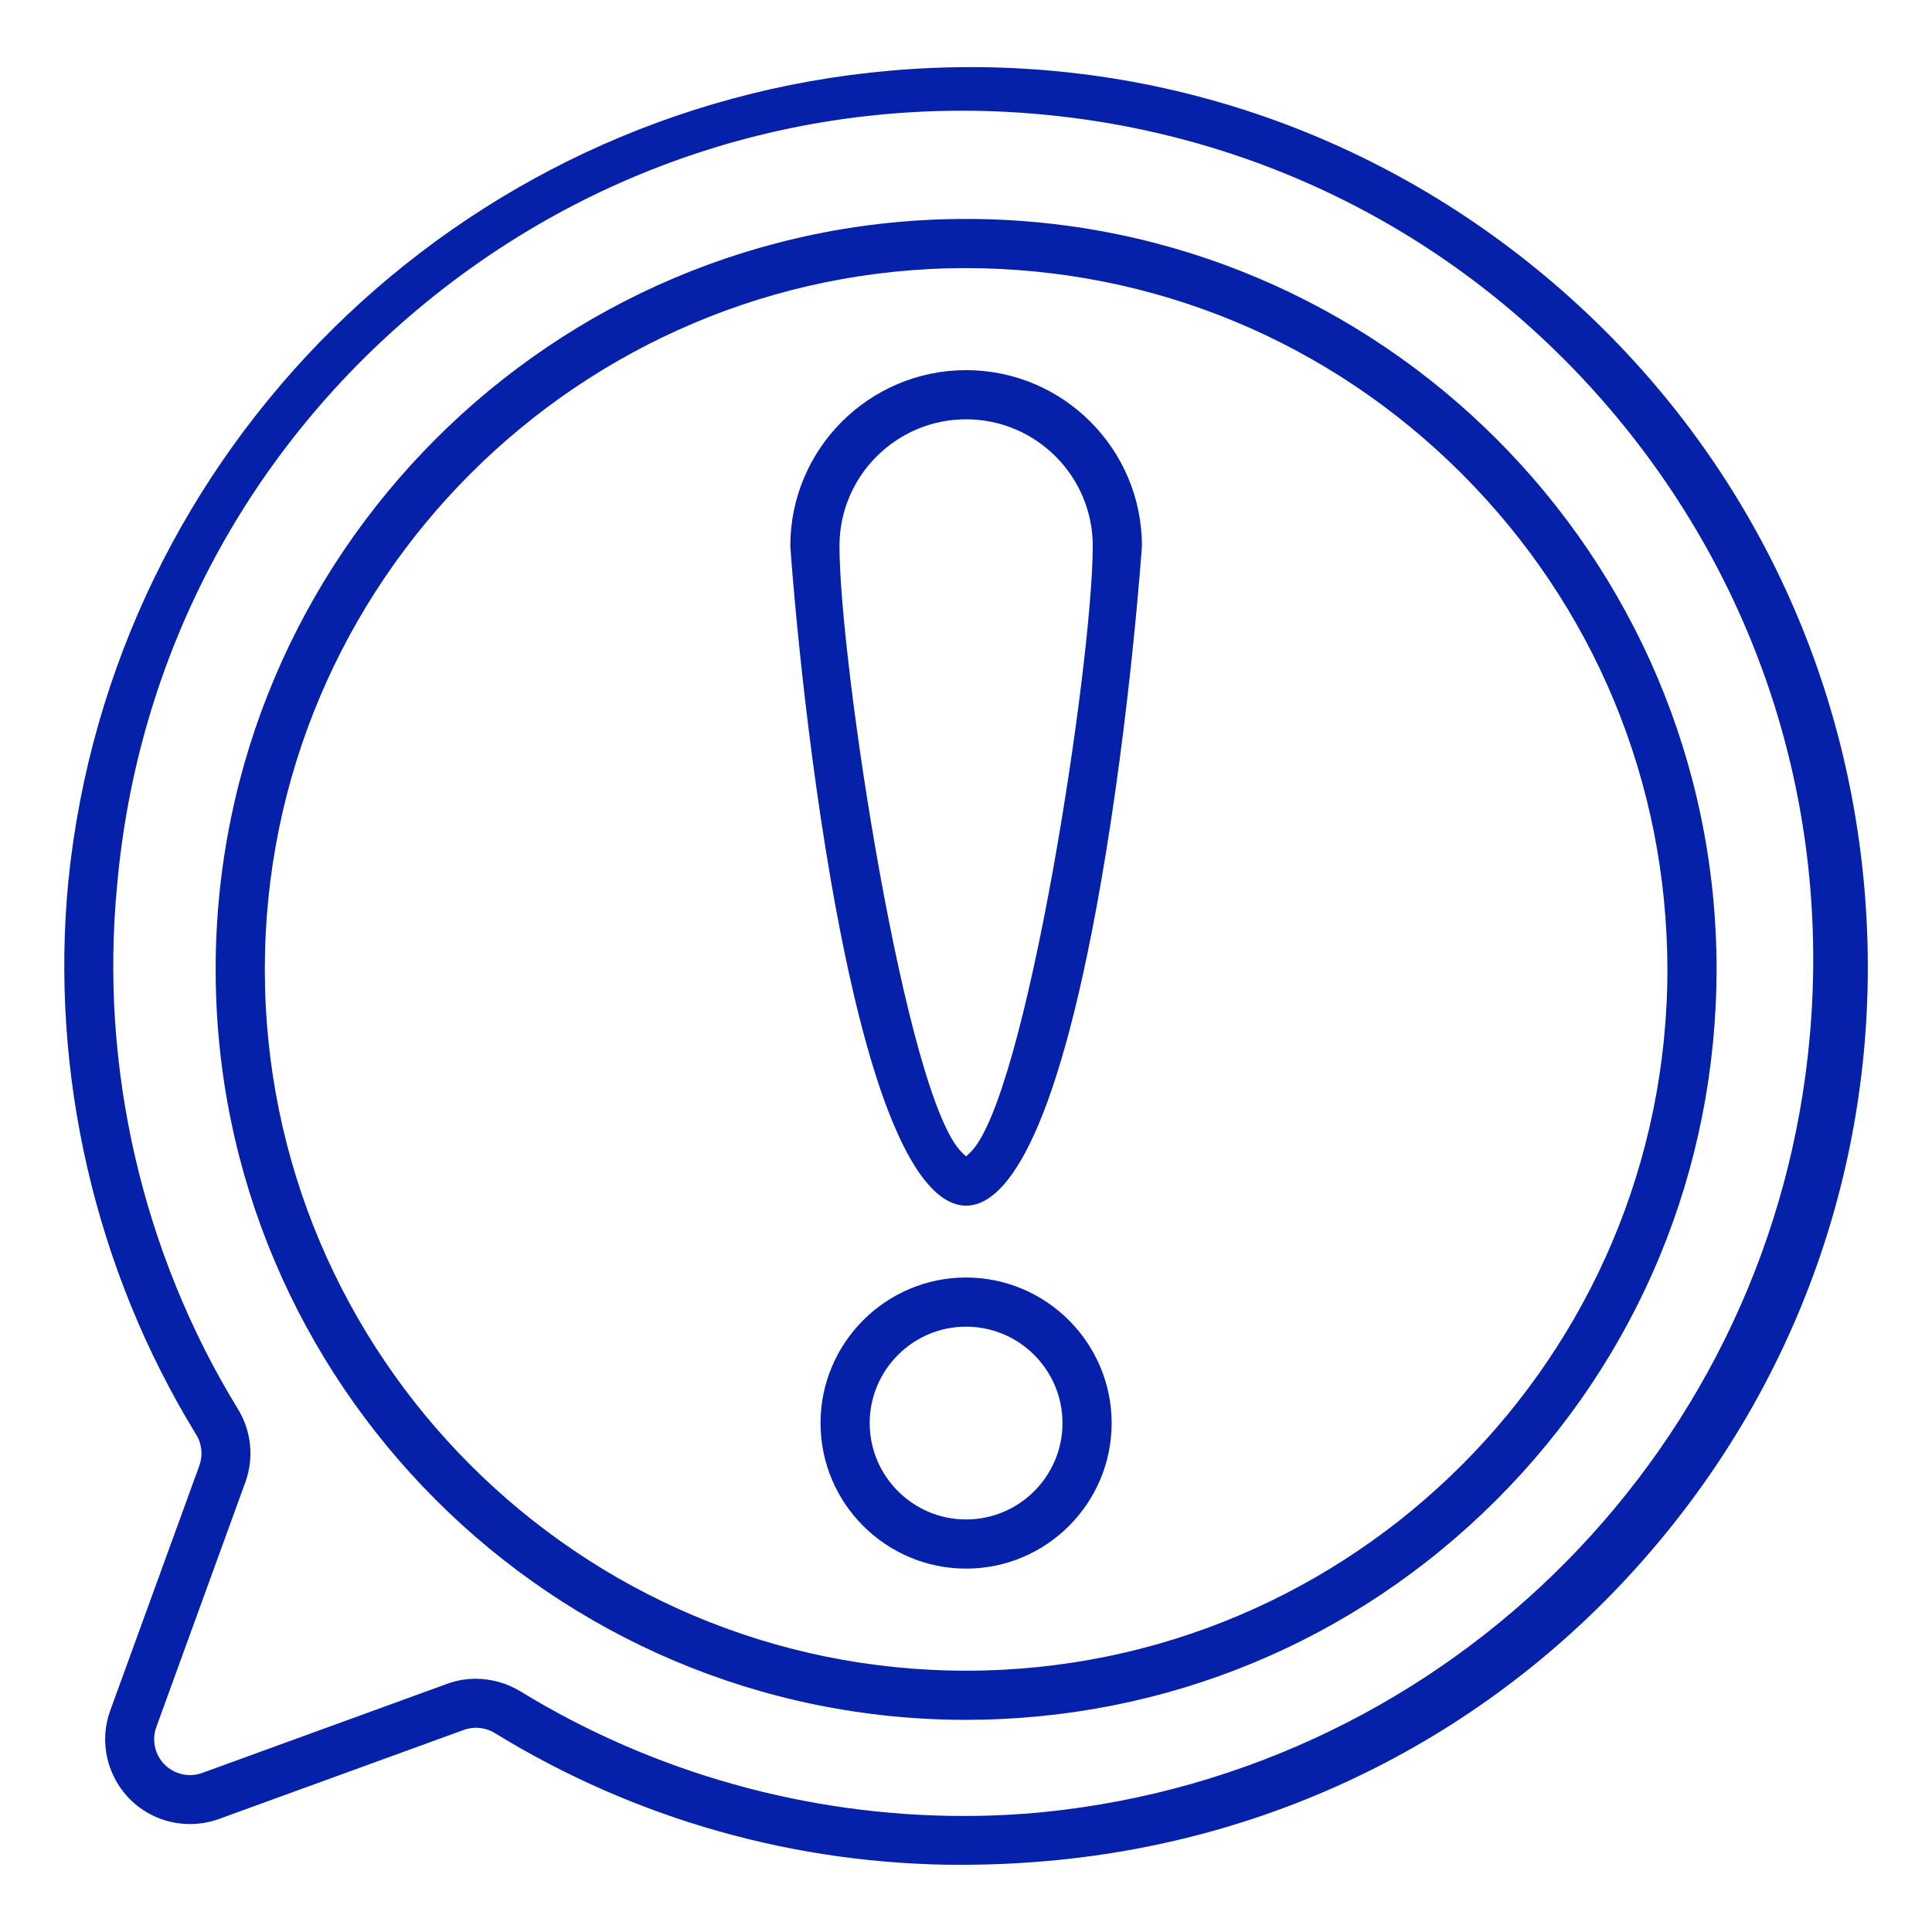
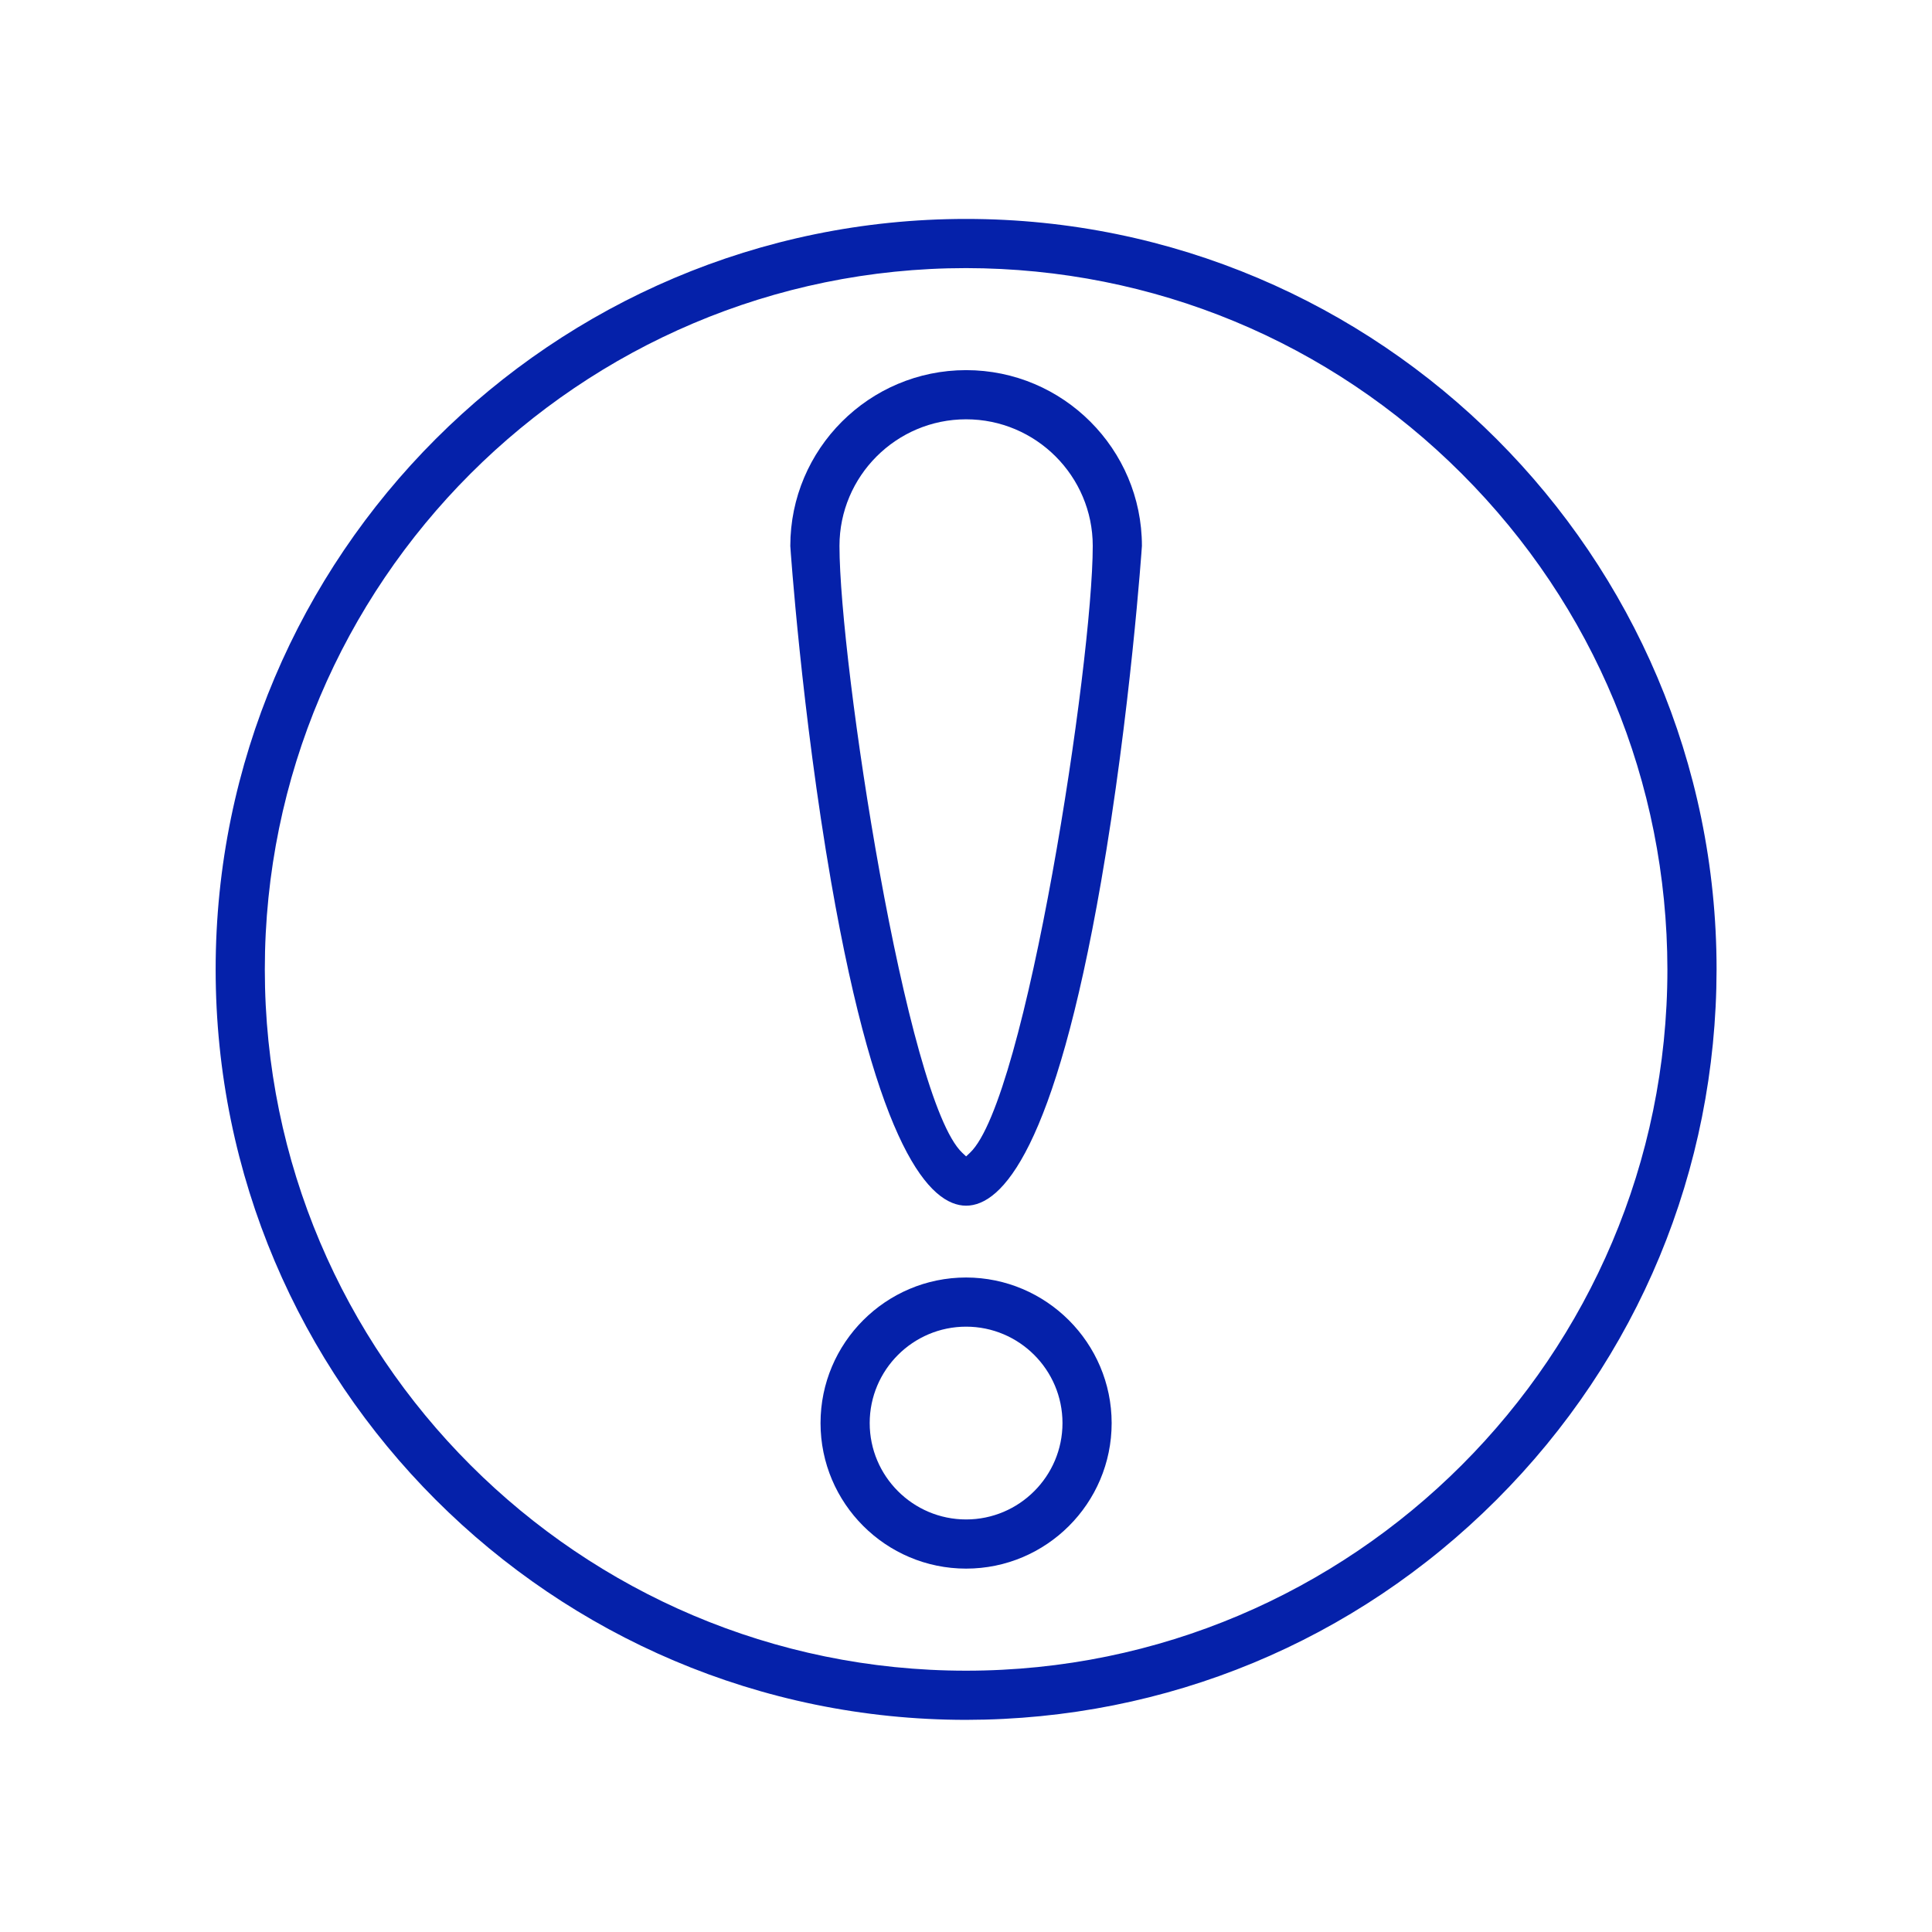
<svg xmlns="http://www.w3.org/2000/svg" x="0px" y="0px" viewBox="0 0 512 512" style="enable-background:new 0 0 512 512;" xml:space="preserve">
  <style type="text/css">	.st0{fill:#0521AA;}	.st1{fill:#FFFFFF;}	.st2{fill:none;stroke:#9CB1FF;stroke-width:13;stroke-miterlimit:10;}</style>
  <g id="Layer_1">
    <g>
      <g>
-         <path class="st0" d="M494.05,235c-5.59-63.36-35.53-120.75-84.29-161.6C361,32.55,299.25,13.14,235.89,18.73    C121.31,28.75,29.72,119.08,18.11,233.52C13.2,284.38,25.19,336.41,51.88,380c1.6,2.49,1.95,5.55,0.96,8.37v0.01l-23.61,64.88    c-2.05,5.64-1.78,11.74,0.76,17.18c2.53,5.43,7.04,9.56,12.68,11.61c4.94,1.79,10.38,1.79,15.32,0.01l65-23.64    c1.04-0.36,2.11-0.54,3.17-0.54c1.79,0,3.55,0.5,5.1,1.48c37.16,22.8,79.84,34.84,123.45,34.84c7.6-0.02,15.38-0.34,23.07-1.04    c63.36-5.6,120.75-35.53,161.6-84.29S499.64,298.36,494.05,235z M479.63,274.38c-9.47,108.31-94.86,194.89-203.04,205.84    c-7.07,0.69-14.16,1.03-21.25,1.03c-41.17,0-82.15-11.42-117.33-32.97c-3.6-2.21-7.72-3.38-11.93-3.39c-0.01,0-0.01,0-0.02,0    c-2.57,0-5.1,0.44-7.51,1.32l-65,23.65c-4.93,1.77-10.37-0.8-12.14-5.72c-0.74-2.08-0.74-4.37,0.01-6.44l23.61-64.93    c2.34-6.51,1.59-13.63-2.07-19.51c-25.23-41.24-36.57-90.45-31.93-138.56c5.3-59.91,33.62-114.17,79.73-152.79    s104.5-56.97,164.41-51.67c59.91,5.3,114.18,33.61,152.8,79.72C466.58,156.07,484.93,214.46,479.63,274.38z" />
-       </g>
+         </g>
      <g>
        <path class="st0" d="M256.03,338.55c-21.27,0-38.58,17.31-38.58,38.58c0,21.27,17.31,38.57,38.58,38.57    c21.27,0,38.57-17.3,38.57-38.57C294.58,355.88,277.27,338.58,256.03,338.55z M256.03,402.67c-14.09,0-25.55-11.46-25.55-25.54    c0-14.09,11.46-25.55,25.55-25.55c14.08,0,25.54,11.46,25.54,25.55C281.57,391.21,270.11,402.67,256.03,402.67z" />
      </g>
      <g>
        <path class="st0" d="M256.03,98.09c-25.69,0-46.59,20.9-46.59,46.6c0,0.29,3.03,44.18,10.81,88.97    c12.34,70.96,26.27,85.86,35.78,85.86c9.51,0,23.44-14.9,35.77-85.86c7.79-44.79,10.81-88.68,10.82-88.99    C302.62,118.99,281.72,98.09,256.03,98.09z M257.06,305.49l-1.03,0.97l-1.03-0.97c-14.86-14.02-32.53-129.97-32.53-160.81    c0-18.5,15.05-33.56,33.56-33.56c18.5,0,33.56,15.06,33.56,33.56C289.59,175.52,271.92,291.47,257.06,305.49z" />
      </g>
      <g>
        <path class="st0" d="M256.03,58.02c-109.67,0-198.88,89.22-198.88,198.88c0,109.65,89.22,198.87,198.88,198.88    c53.09-0.06,103.01-20.77,140.56-58.32c37.55-37.54,58.26-87.46,58.32-140.56C454.91,147.24,365.69,58.02,256.03,58.02z     M256.03,442.75c-102.48,0-185.85-83.37-185.85-185.85S153.55,71.05,256.03,71.05c24.81,0.03,48.88,4.88,71.13,14.11    c22.25,9.23,42.68,22.84,60.22,40.38c35.09,35.09,54.44,81.74,54.5,131.36C441.88,359.38,358.51,442.75,256.03,442.75z" />
      </g>
    </g>
  </g>
  <g id="Layer_2" />
  <g id="Layer_3" />
  <g id="Layer_4" />
  <g id="Layer_5" />
  <g id="Layer_6" />
  <g id="Layer_7" />
</svg>